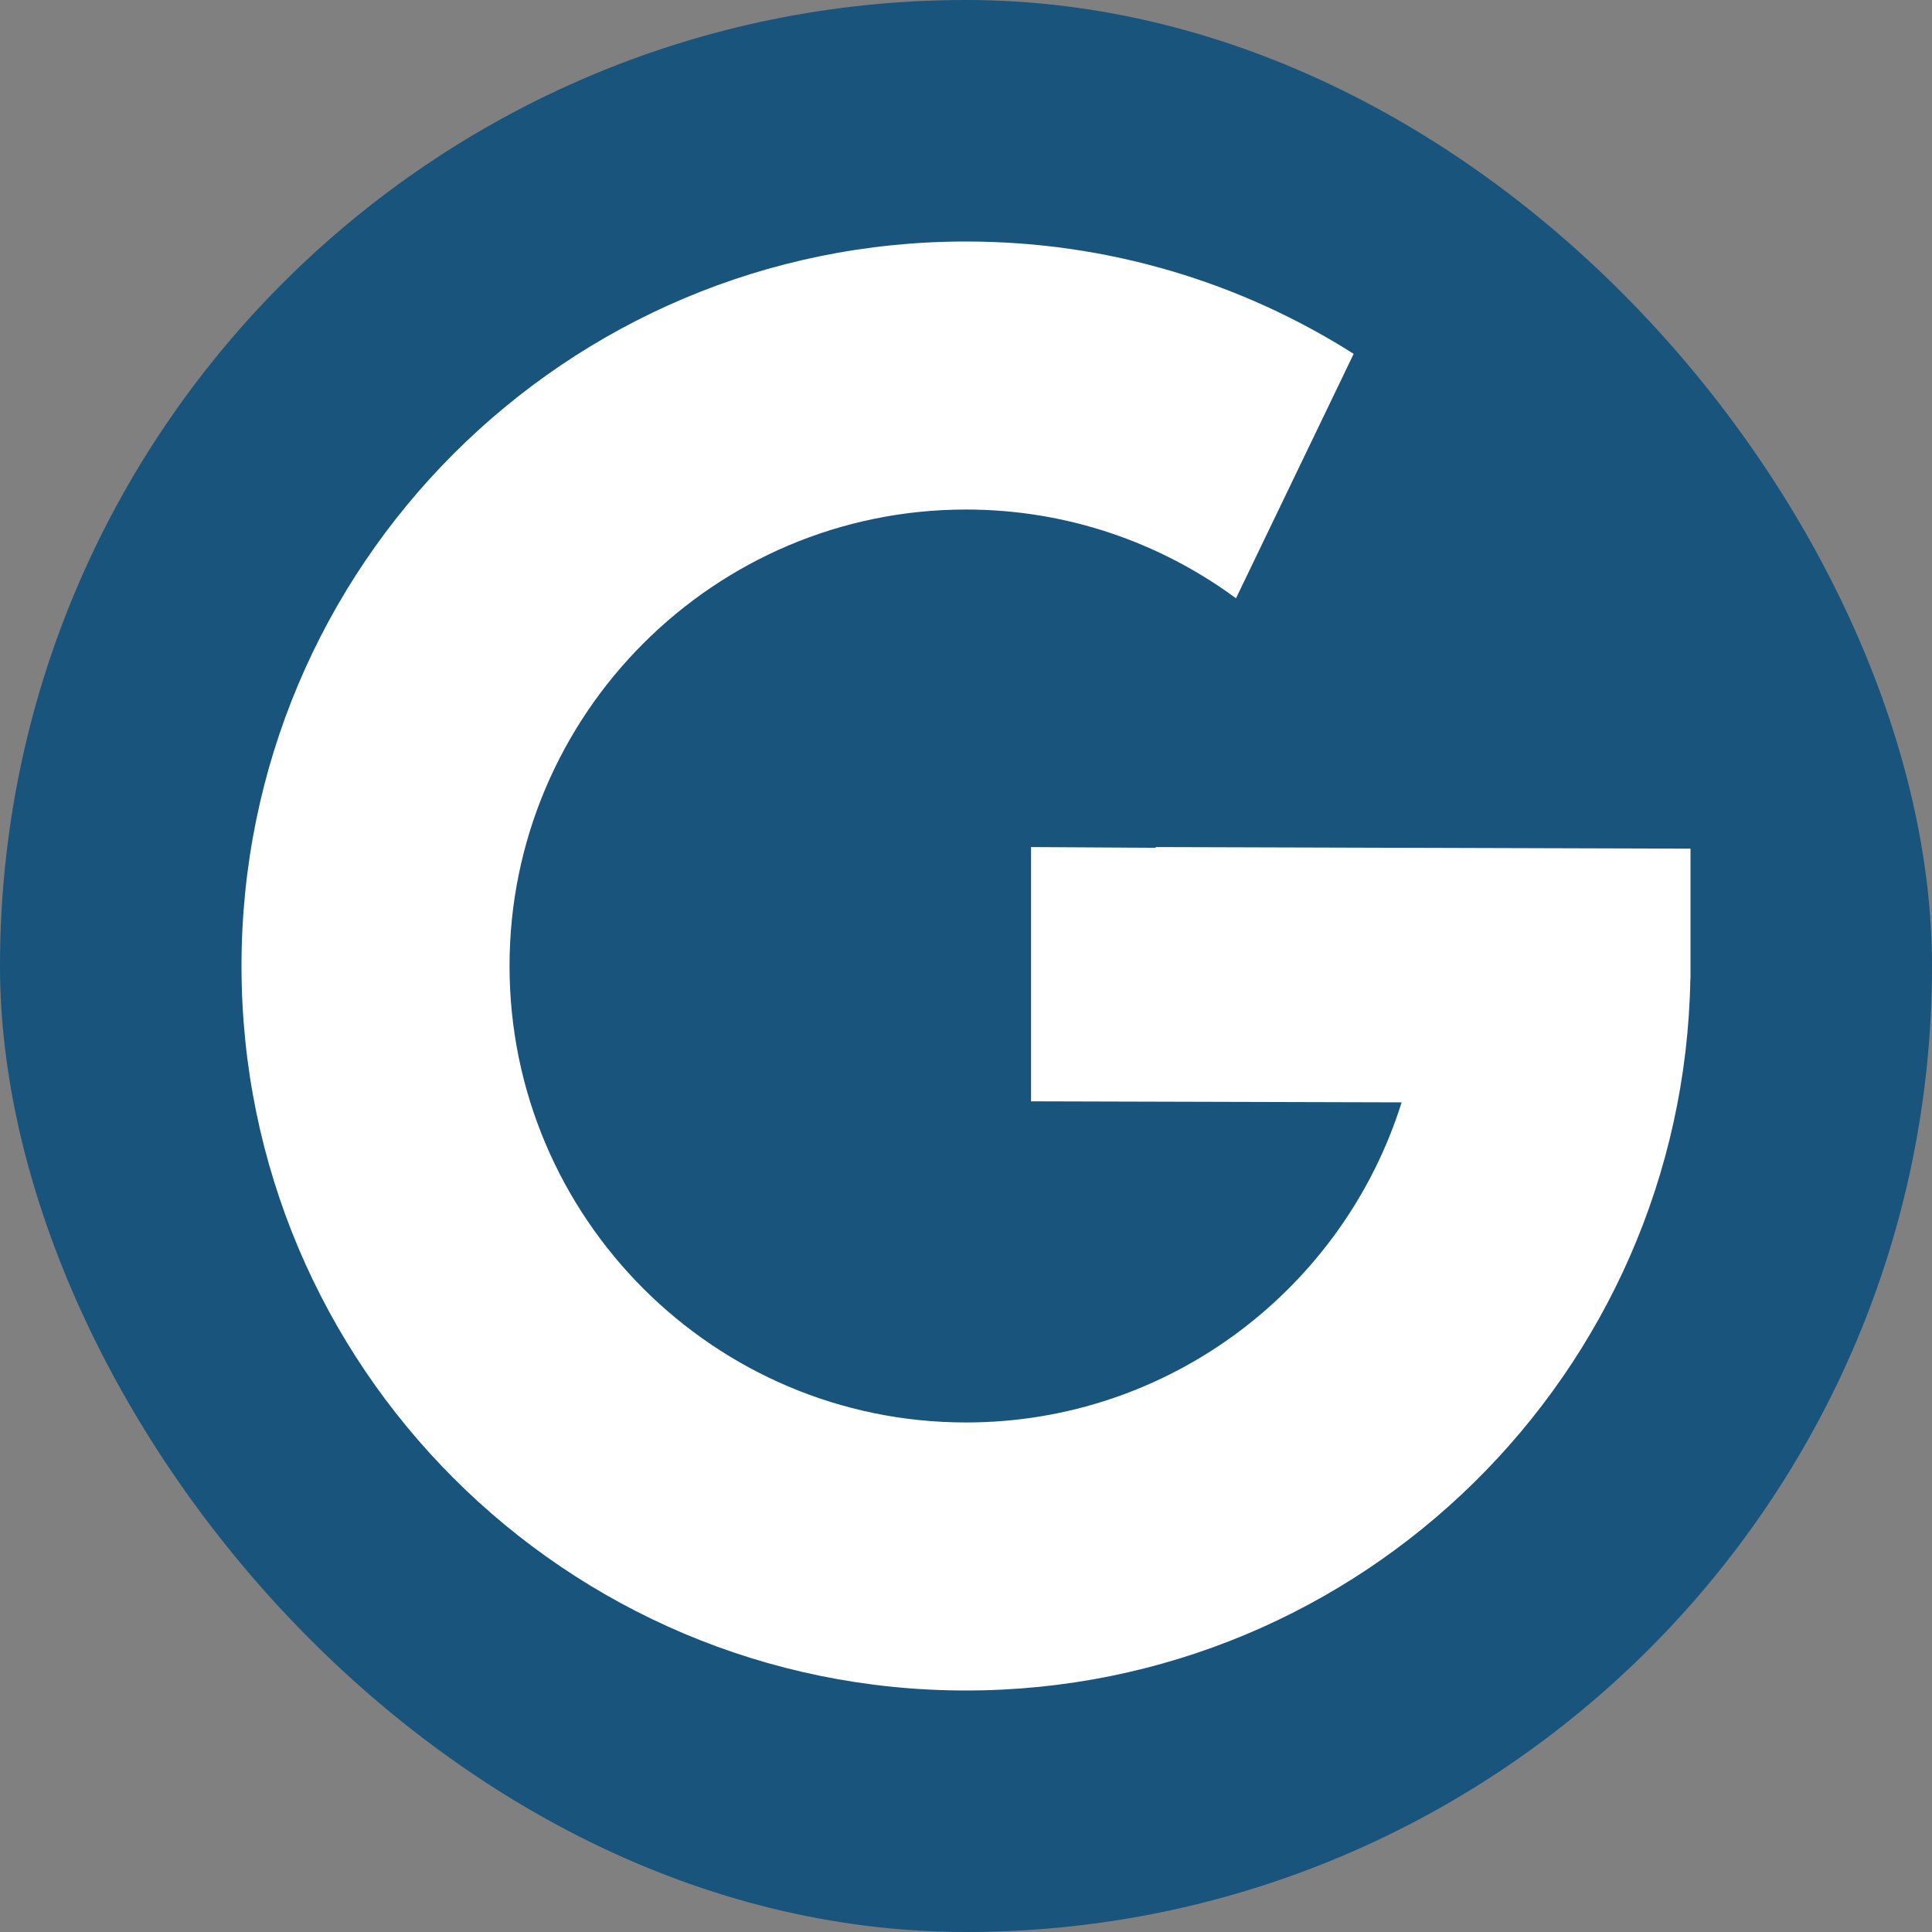
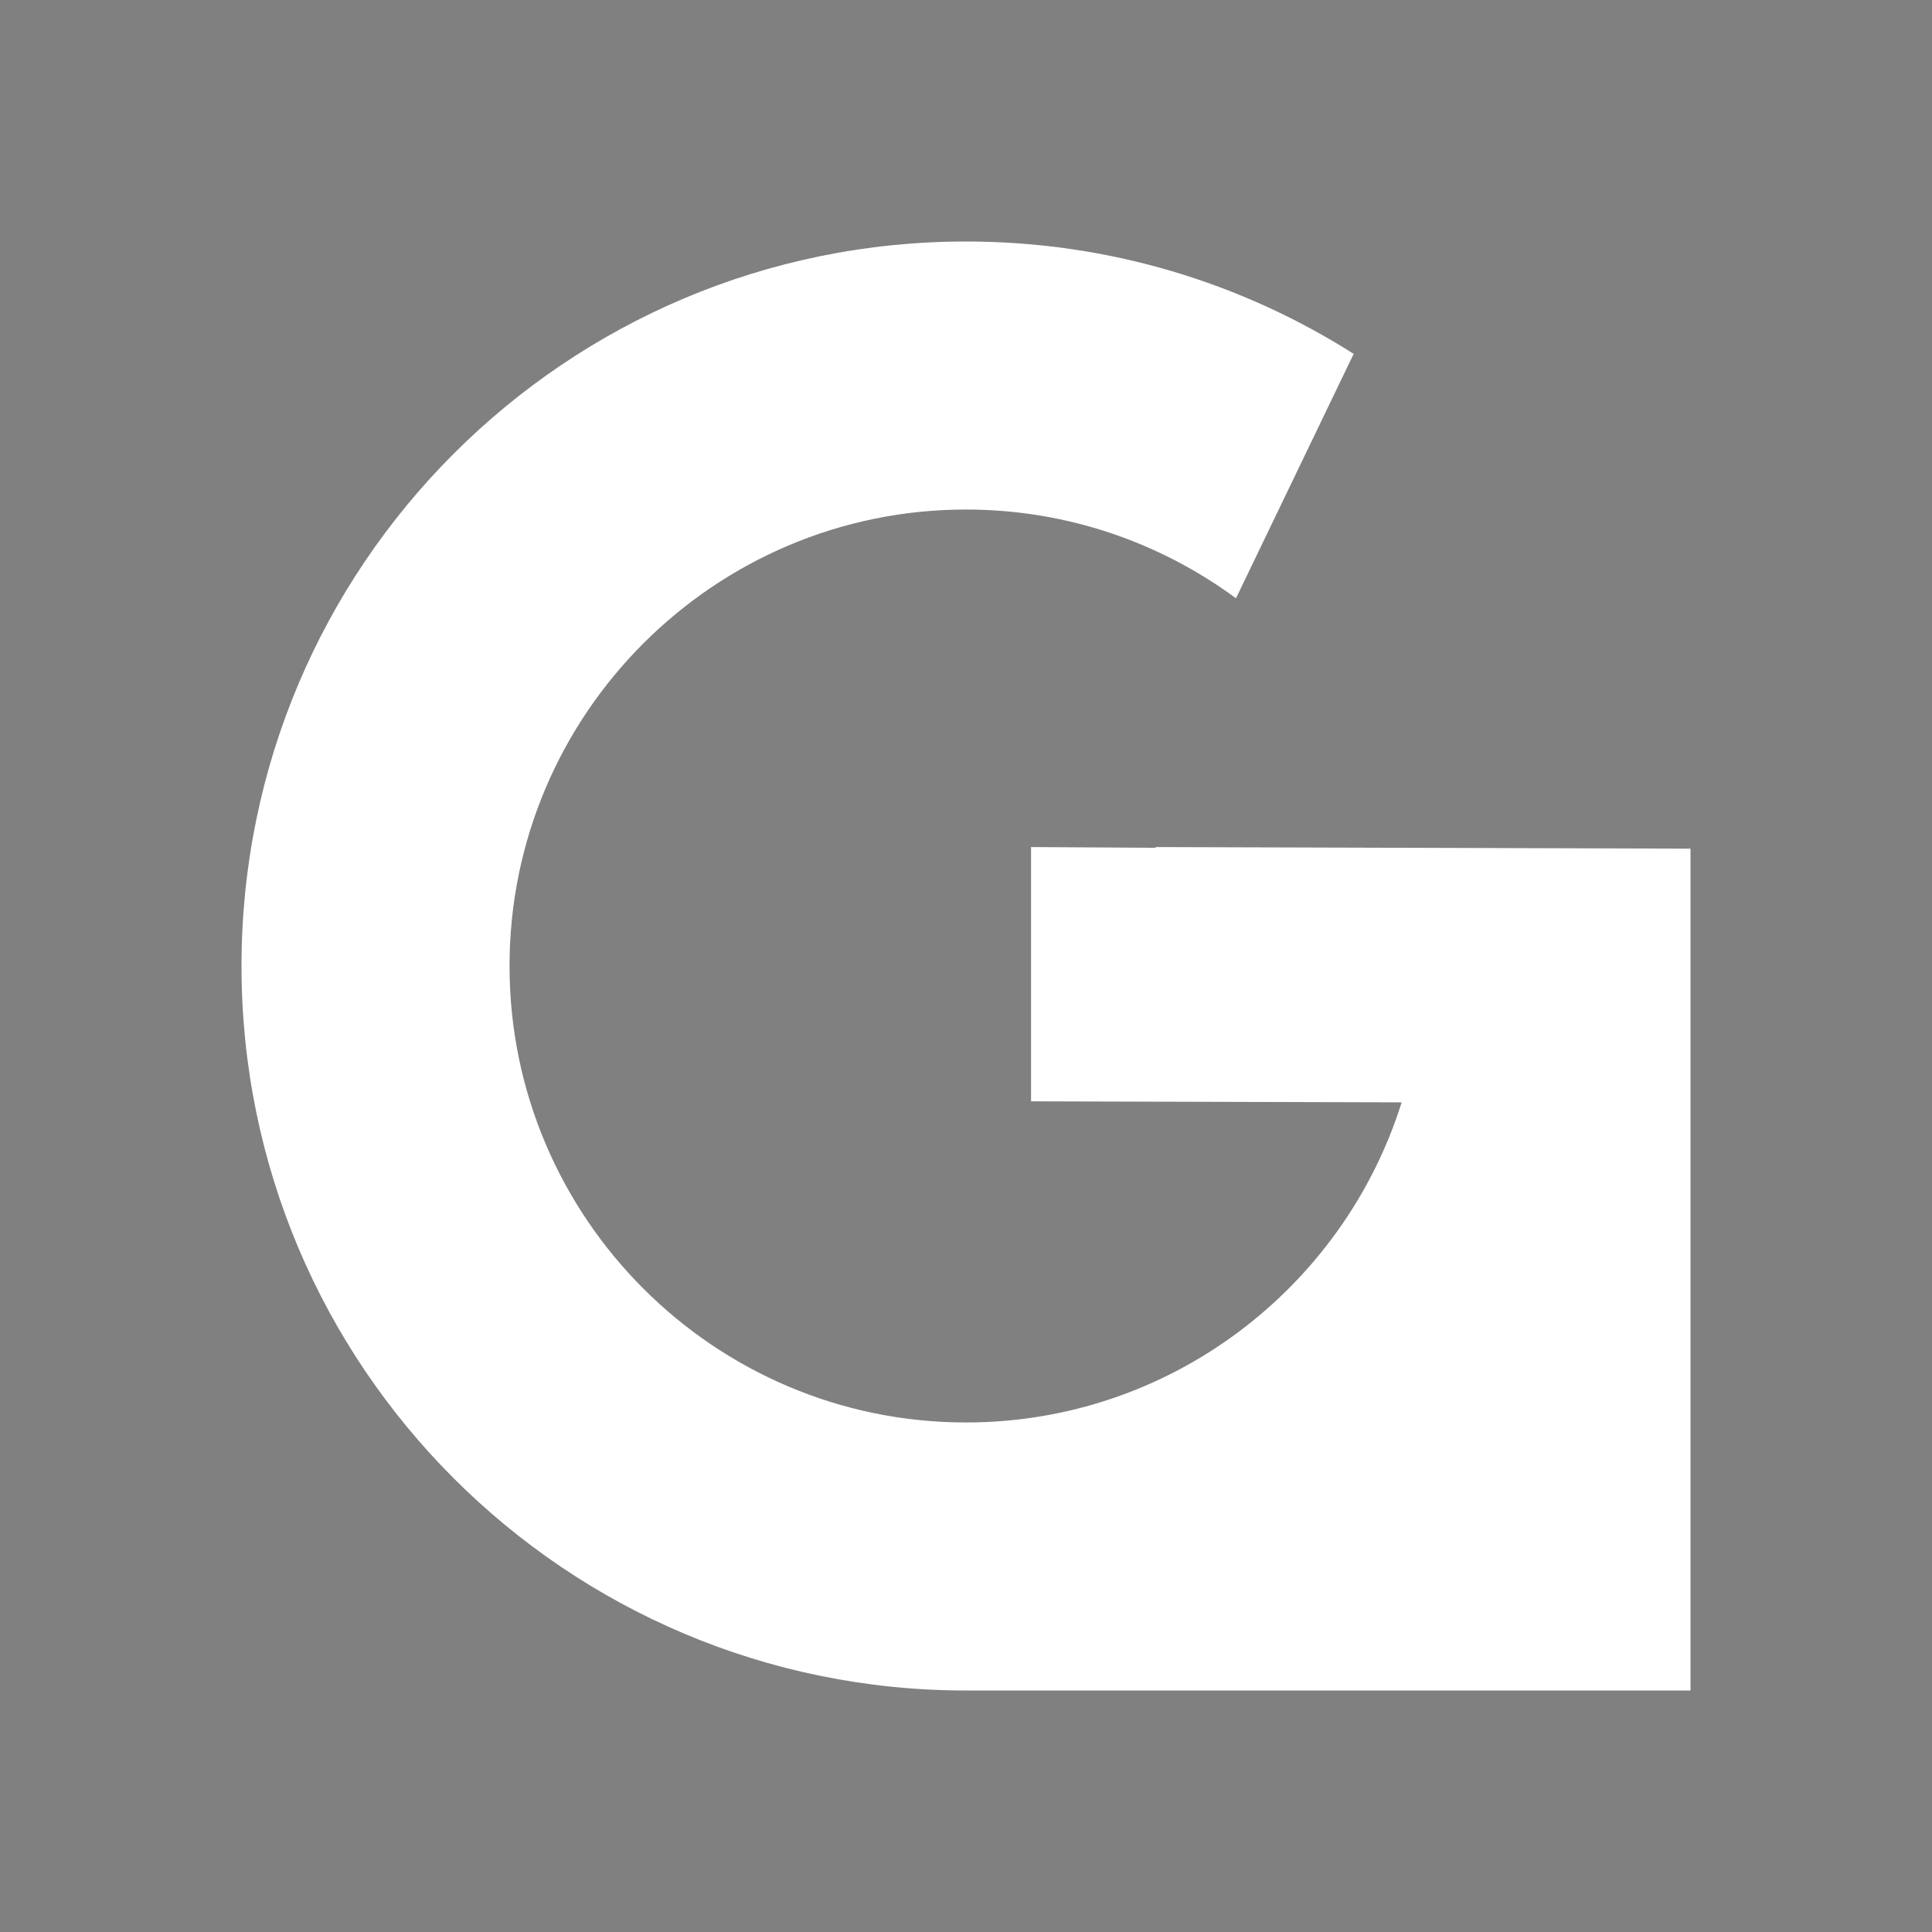
<svg xmlns="http://www.w3.org/2000/svg" width="64" height="64" viewBox="0 0 64 64" fill="none">
  <rect x="0" y="0" width="64" height="64" fill="#808080" stroke="none" />
-   <rect width="64" height="64" rx="32" fill="#18547C" />
-   <path d="M38.284 28.06V28.084L34.155 28.06V36.483L46.431 36.517C44.506 42.655 38.765 47.121 32 47.121C23.662 47.121 16.879 40.338 16.879 32C16.879 23.662 23.662 16.879 32 16.879C35.345 16.879 38.437 17.973 40.944 19.819L44.842 11.722C41.129 9.365 36.724 8 32 8C18.745 8 8 18.745 8 32C8 45.255 18.745 56 32 56C45.112 56 55.767 45.484 55.995 32.426H56V28.113L38.284 28.06Z" fill="white" />
+   <path d="M38.284 28.06V28.084L34.155 28.06V36.483L46.431 36.517C44.506 42.655 38.765 47.121 32 47.121C23.662 47.121 16.879 40.338 16.879 32C16.879 23.662 23.662 16.879 32 16.879C35.345 16.879 38.437 17.973 40.944 19.819L44.842 11.722C41.129 9.365 36.724 8 32 8C18.745 8 8 18.745 8 32C8 45.255 18.745 56 32 56H56V28.113L38.284 28.06Z" fill="white" />
</svg>